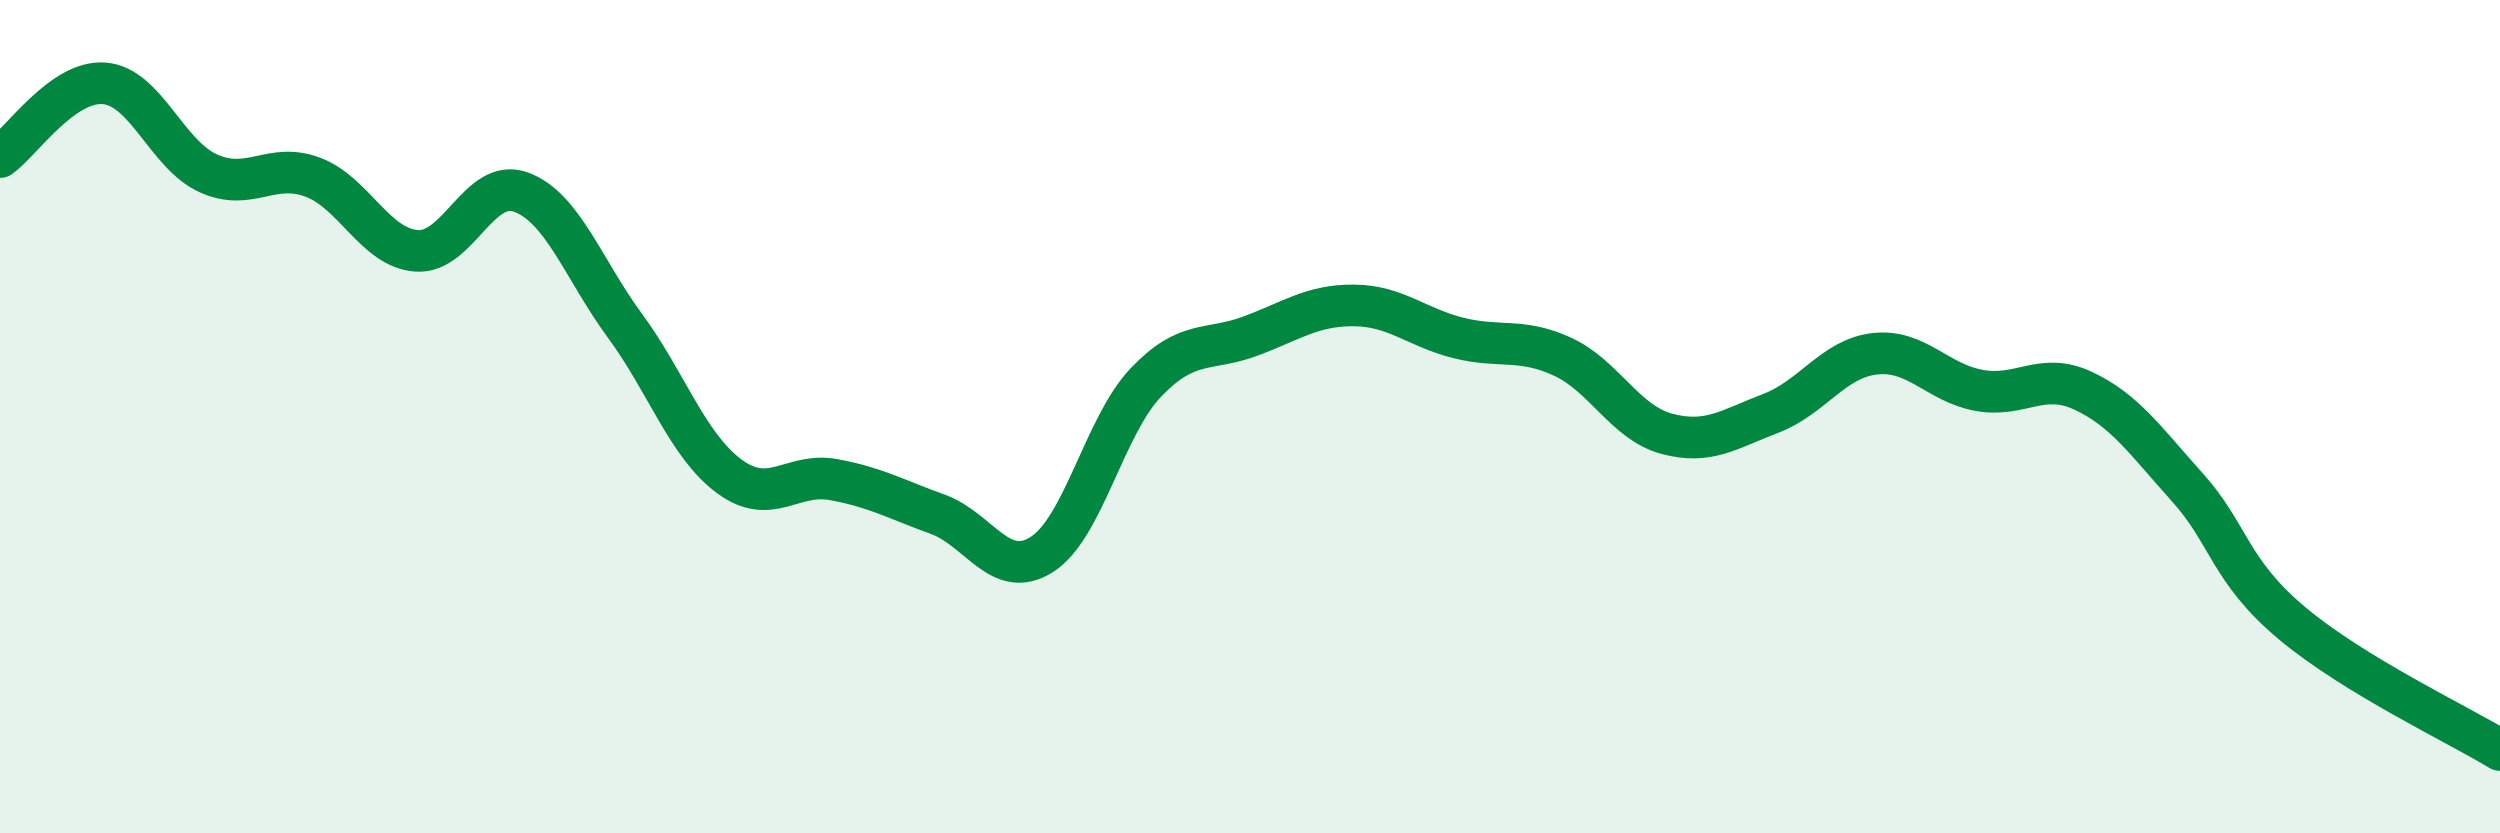
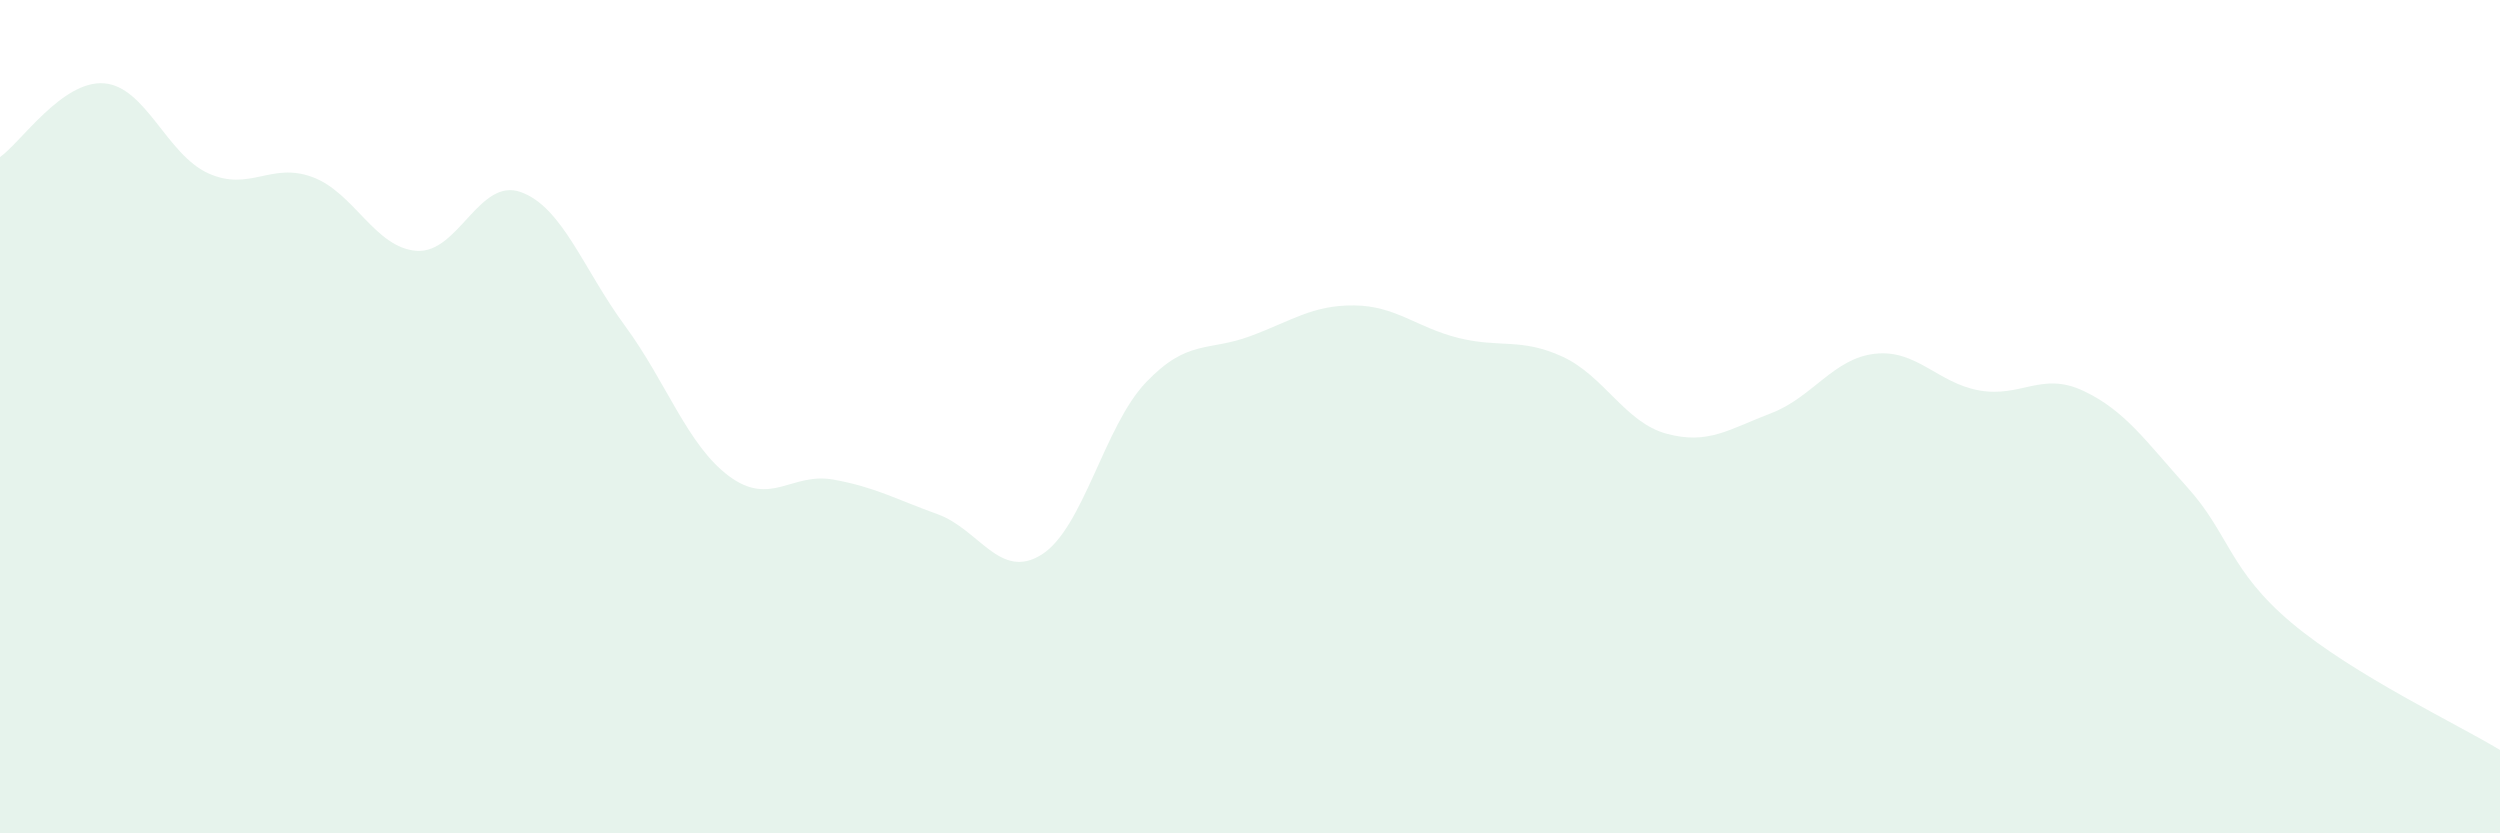
<svg xmlns="http://www.w3.org/2000/svg" width="60" height="20" viewBox="0 0 60 20">
  <path d="M 0,3.77 C 0.5,3.42 1.5,1.92 2.5,2 C 3.5,2.08 4,3.71 5,4.16 C 6,4.61 6.5,3.88 7.5,4.25 C 8.5,4.62 9,5.95 10,6.02 C 11,6.09 11.5,4.25 12.5,4.61 C 13.5,4.97 14,6.46 15,7.82 C 16,9.18 16.5,10.69 17.5,11.43 C 18.5,12.17 19,11.33 20,11.51 C 21,11.69 21.5,11.98 22.5,12.34 C 23.5,12.7 24,13.94 25,13.31 C 26,12.68 26.5,10.23 27.5,9.18 C 28.5,8.13 29,8.44 30,8.07 C 31,7.7 31.5,7.32 32.5,7.33 C 33.5,7.34 34,7.86 35,8.11 C 36,8.36 36.5,8.1 37.5,8.56 C 38.5,9.02 39,10.14 40,10.41 C 41,10.68 41.5,10.3 42.5,9.92 C 43.5,9.54 44,8.6 45,8.49 C 46,8.38 46.5,9.19 47.5,9.37 C 48.5,9.55 49,8.91 50,9.38 C 51,9.85 51.5,10.59 52.5,11.7 C 53.5,12.81 53.5,13.69 55,14.95 C 56.5,16.21 59,17.39 60,18L60 20L0 20Z" fill="#008740" opacity="0.1" stroke-linecap="round" stroke-linejoin="round" />
-   <path d="M 0,3.77 C 0.5,3.42 1.5,1.92 2.5,2 C 3.5,2.08 4,3.71 5,4.16 C 6,4.61 6.5,3.88 7.5,4.25 C 8.5,4.62 9,5.95 10,6.02 C 11,6.09 11.5,4.25 12.5,4.61 C 13.5,4.97 14,6.46 15,7.82 C 16,9.18 16.5,10.69 17.5,11.43 C 18.5,12.17 19,11.33 20,11.51 C 21,11.69 21.5,11.98 22.5,12.34 C 23.5,12.7 24,13.94 25,13.31 C 26,12.68 26.5,10.23 27.5,9.18 C 28.5,8.13 29,8.44 30,8.07 C 31,7.7 31.5,7.32 32.5,7.33 C 33.5,7.34 34,7.86 35,8.11 C 36,8.36 36.5,8.1 37.5,8.56 C 38.5,9.02 39,10.14 40,10.41 C 41,10.68 41.5,10.3 42.5,9.92 C 43.5,9.54 44,8.6 45,8.49 C 46,8.38 46.5,9.19 47.5,9.37 C 48.5,9.55 49,8.91 50,9.38 C 51,9.85 51.5,10.59 52.5,11.7 C 53.5,12.81 53.5,13.69 55,14.95 C 56.5,16.21 59,17.39 60,18" stroke="#008740" stroke-width="1" fill="none" stroke-linecap="round" stroke-linejoin="round" />
</svg>